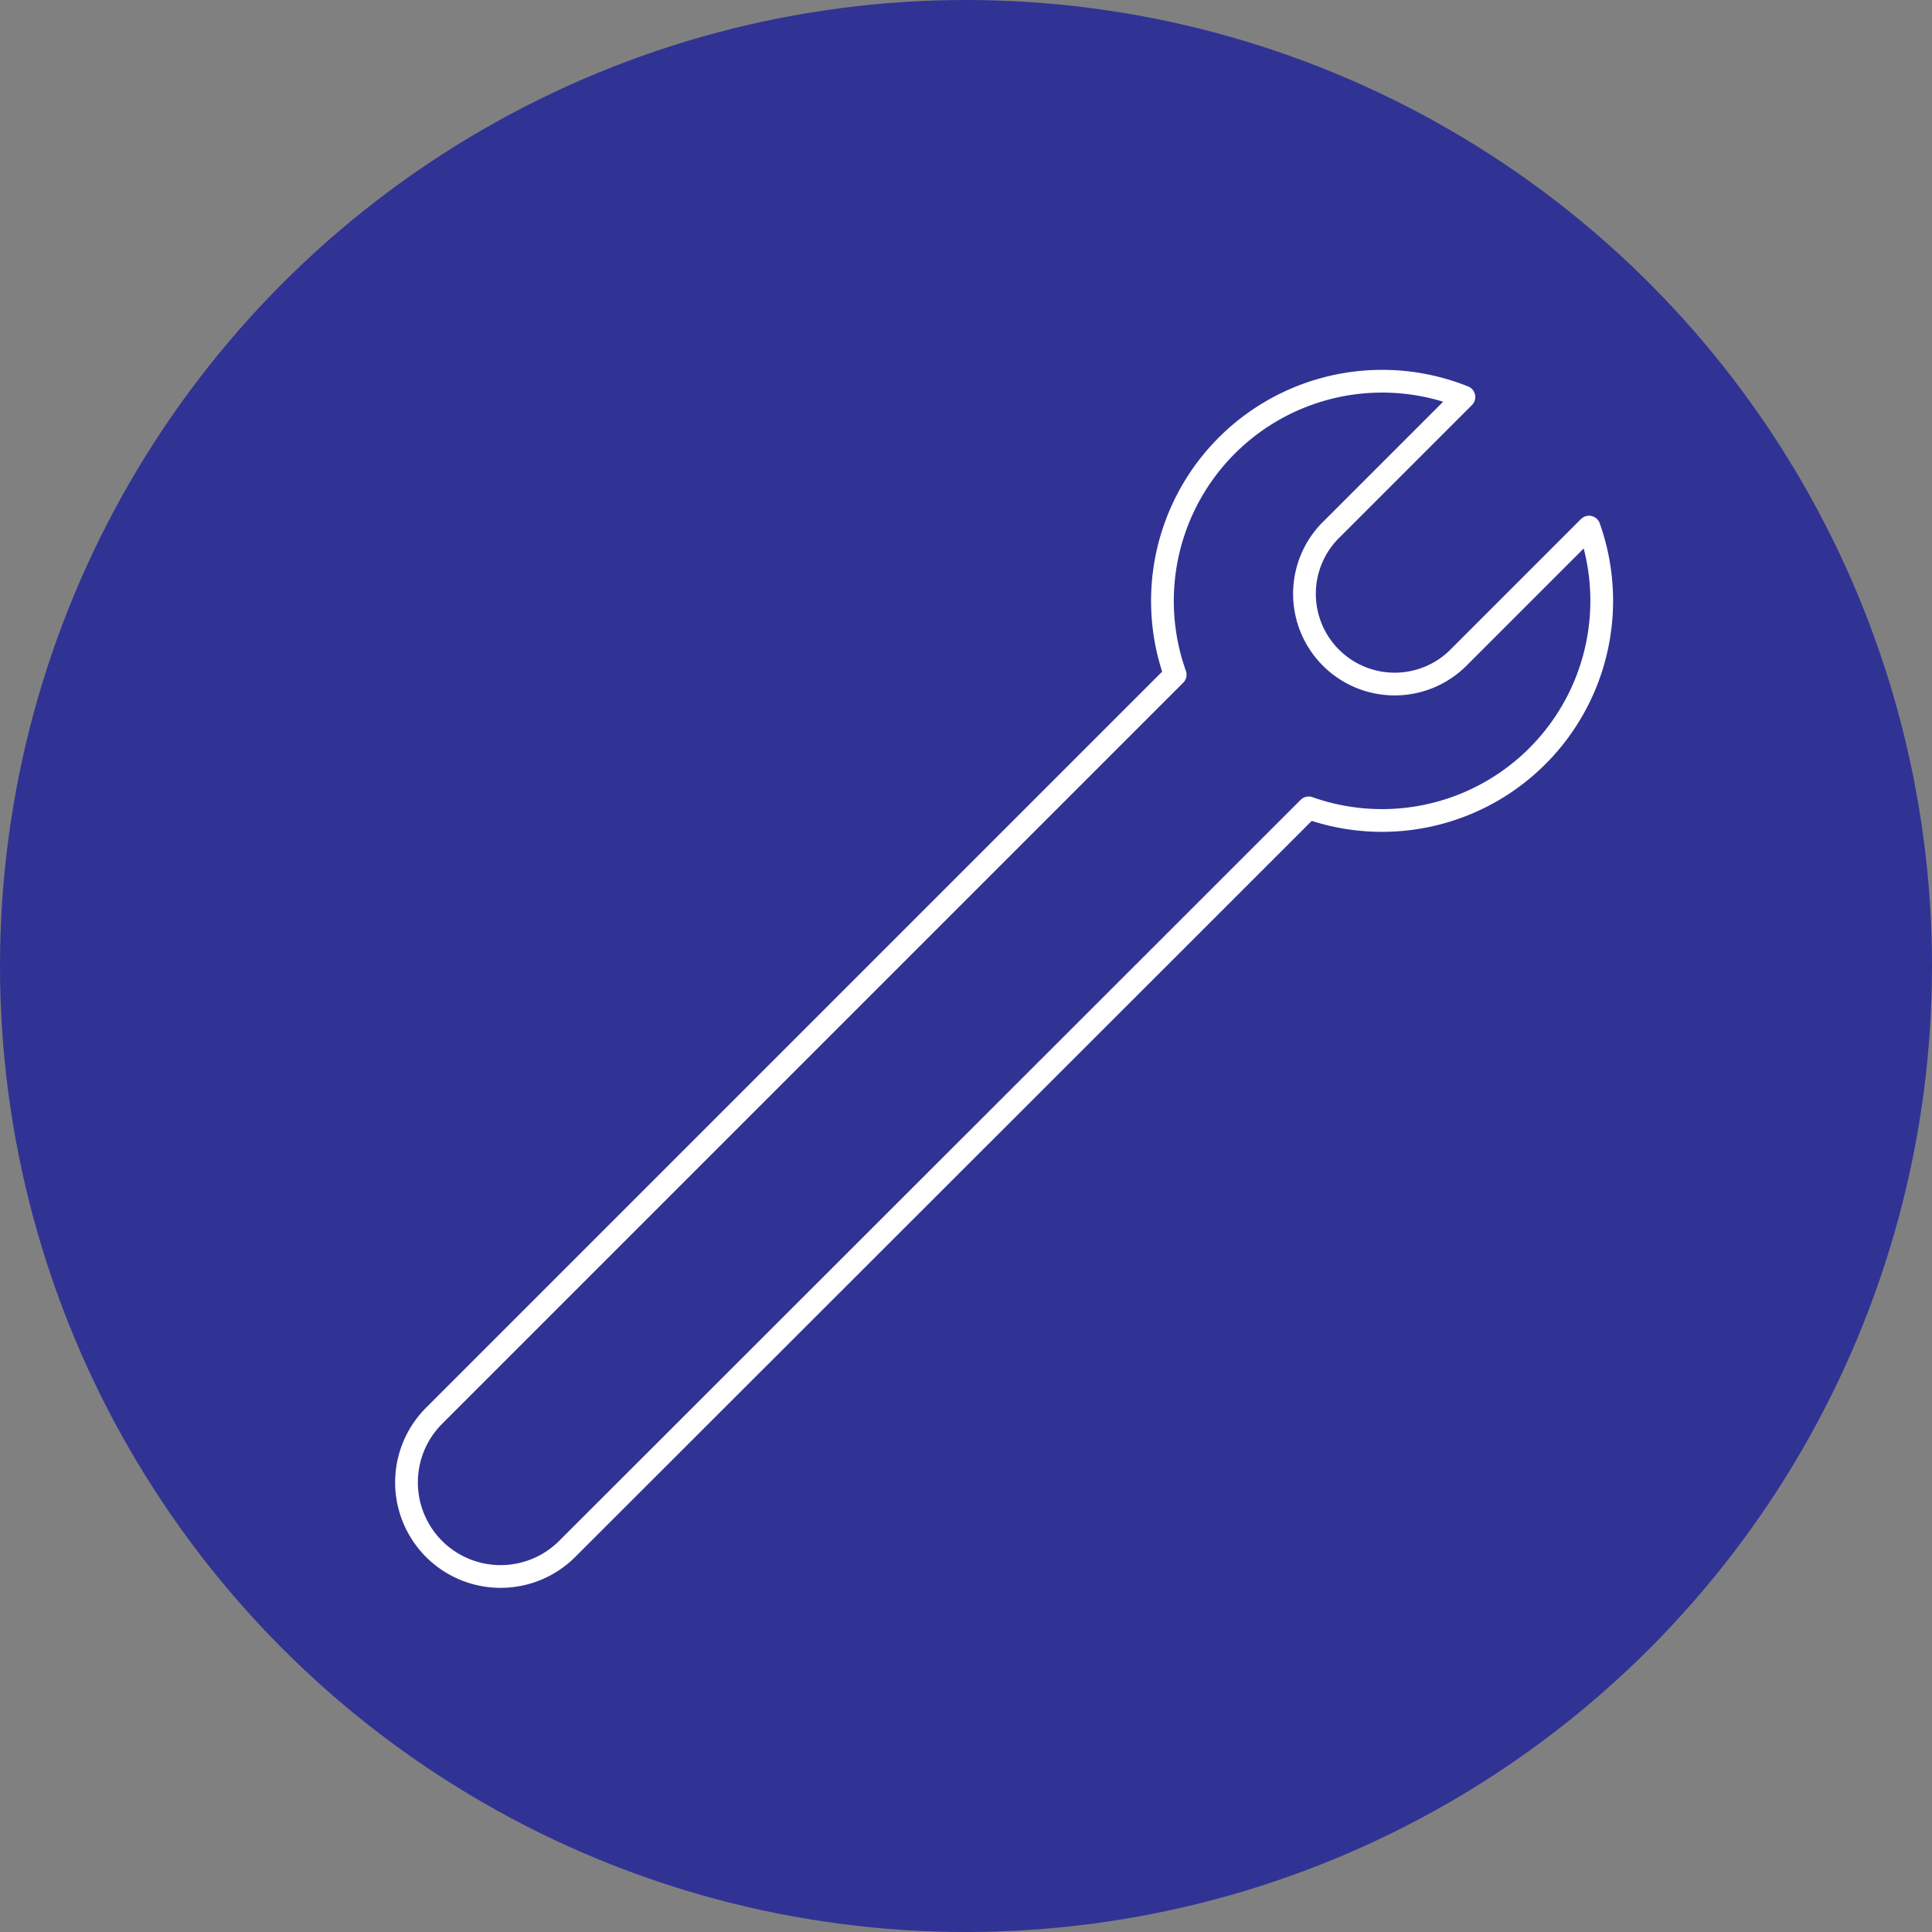
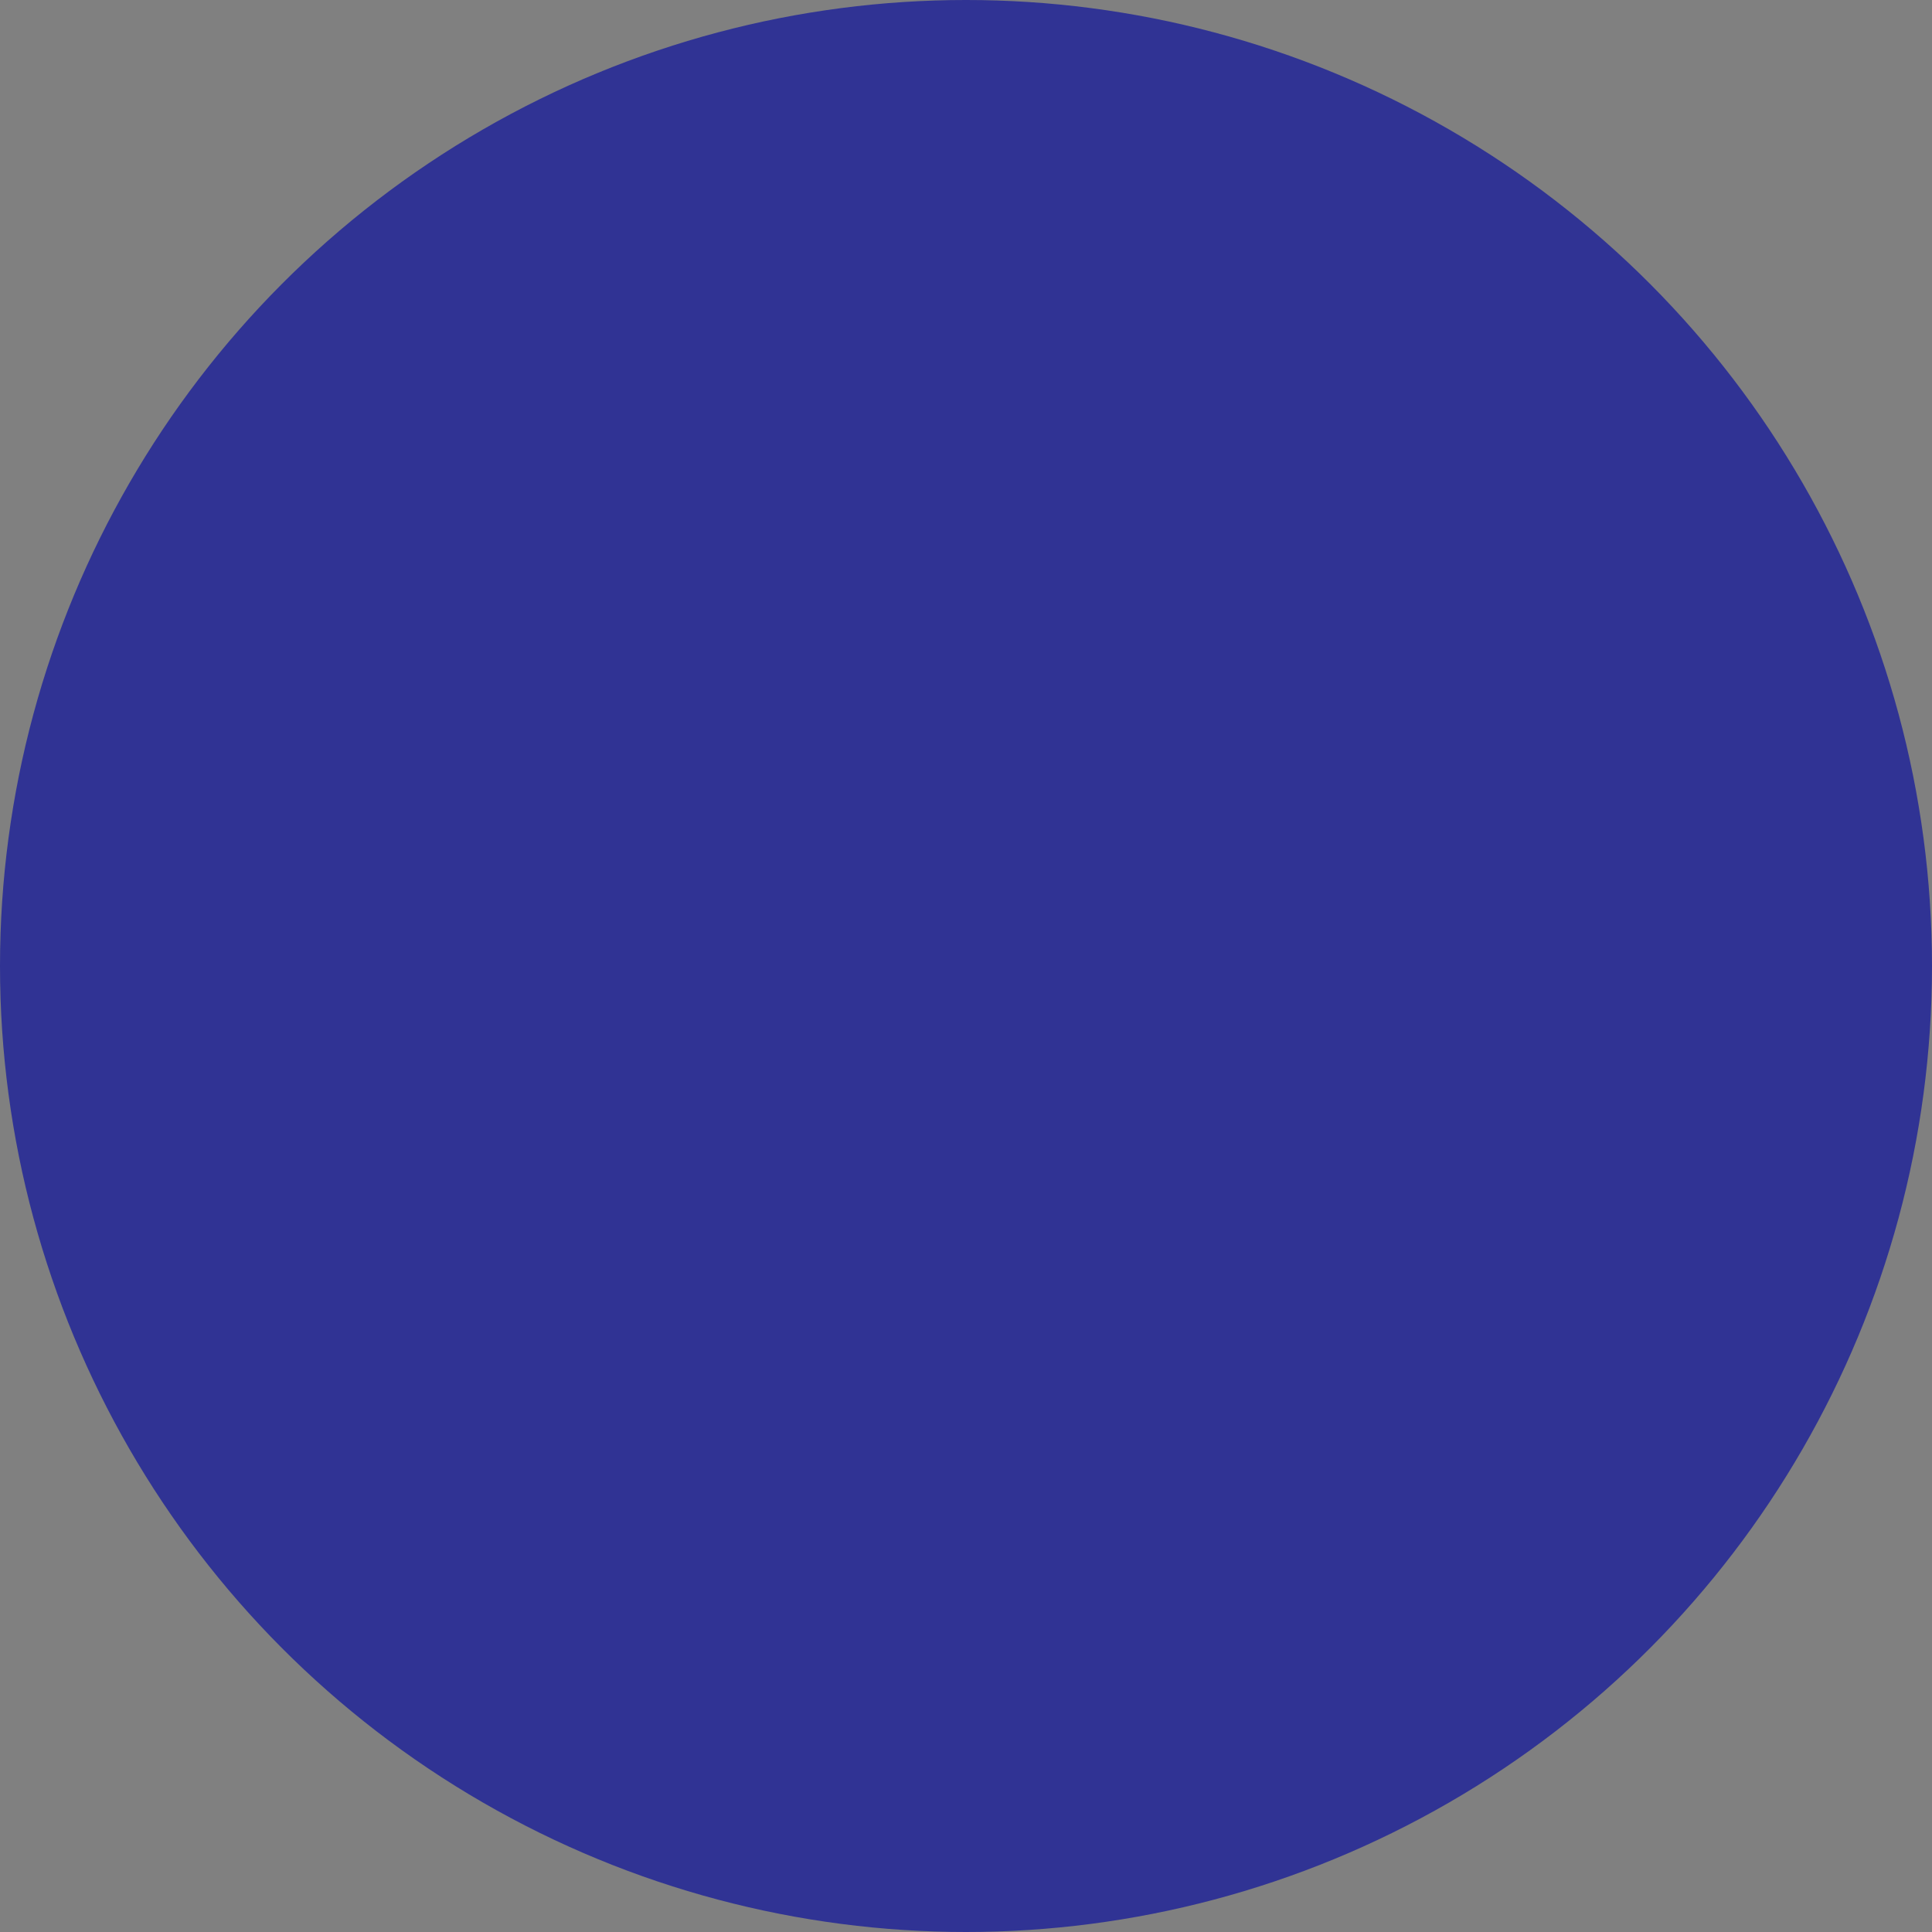
<svg xmlns="http://www.w3.org/2000/svg" viewBox="0 0 255 255">
  <rect x="0" y="0" width="255" height="255" fill="#808080" stroke="none" />
  <defs>
    <style>.cls-1{fill:#303394;}.cls-2{fill:none;stroke:#fff;stroke-linecap:round;stroke-linejoin:round;stroke-width:3px;}</style>
  </defs>
  <g id="Layer_2" data-name="Layer 2">
    <g id="Layer_1-2" data-name="Layer 1">
      <circle class="cls-1" cx="127.5" cy="127.5" r="127.5" />
-       <path class="cls-2" d="M57.29,204.44a12.43,12.43,0,0,1,0-17.57l97.82-97.82A29,29,0,0,1,193.22,52.4L175.83,69.79a11.91,11.91,0,1,0,16.84,16.84l17.06-17.06a29,29,0,0,1-37,37.06l-25.93,25.92L74.86,204.44A12.43,12.43,0,0,1,57.29,204.44Z" />
    </g>
  </g>
</svg>